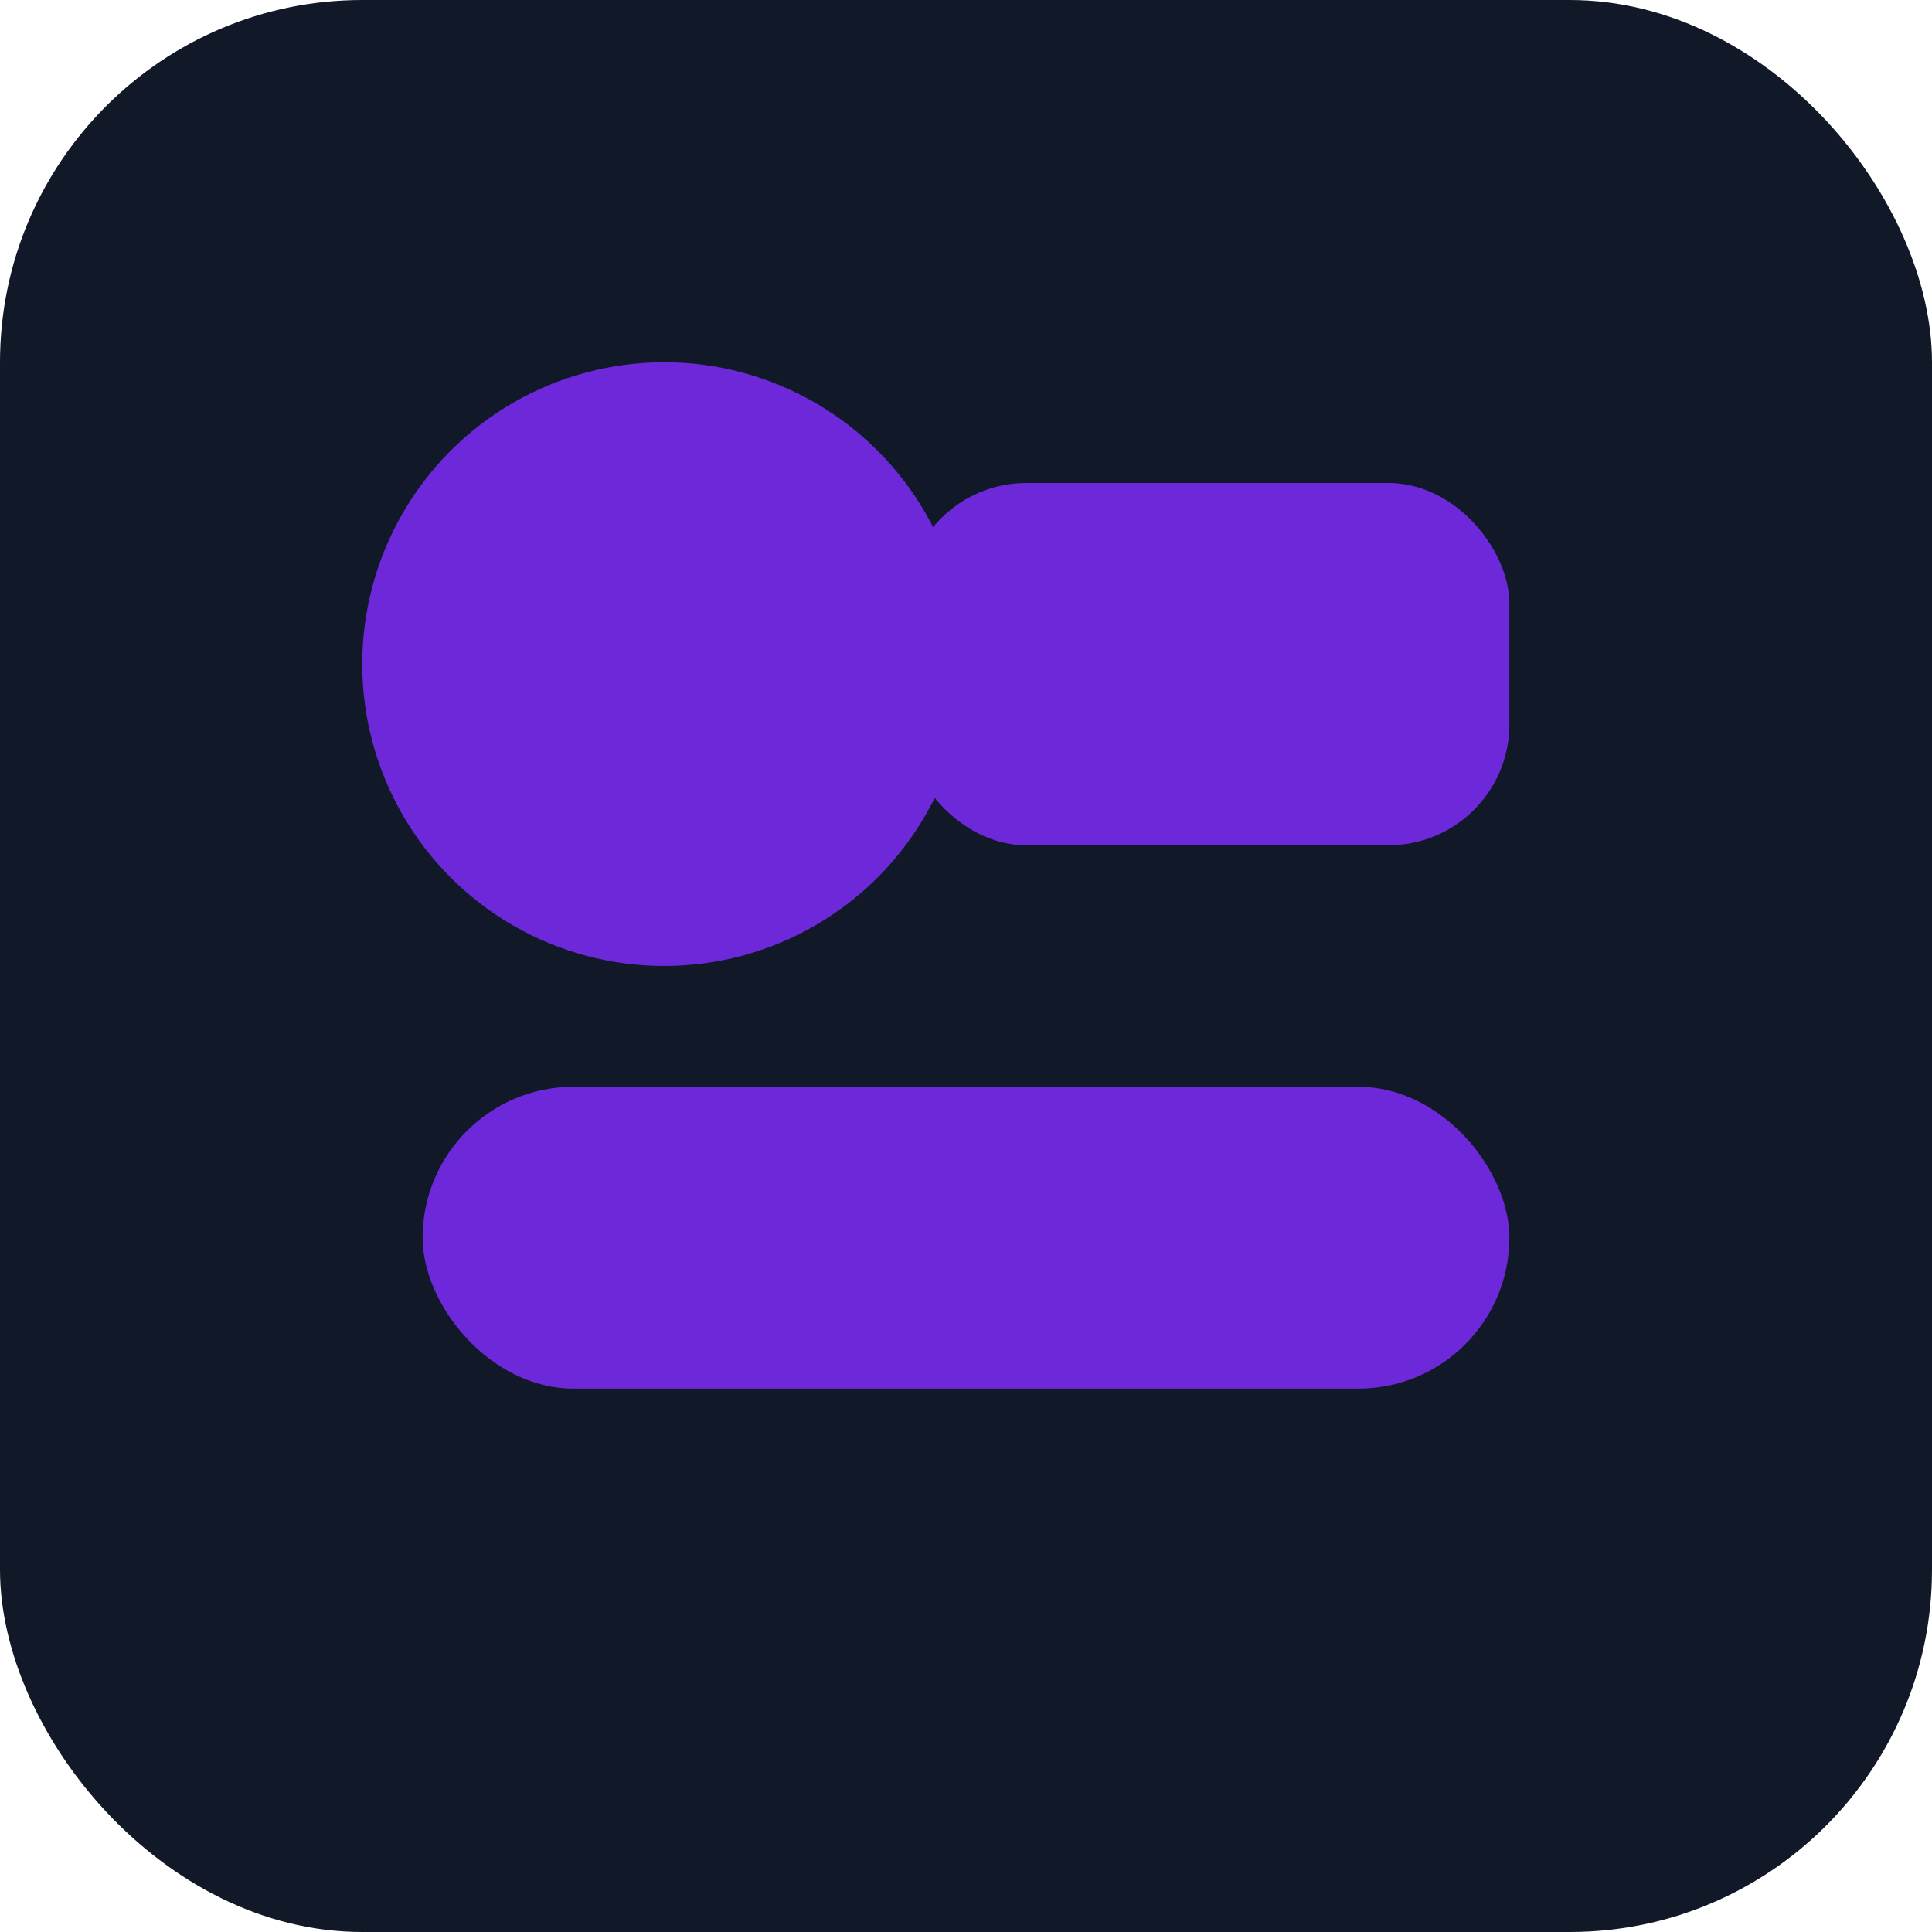
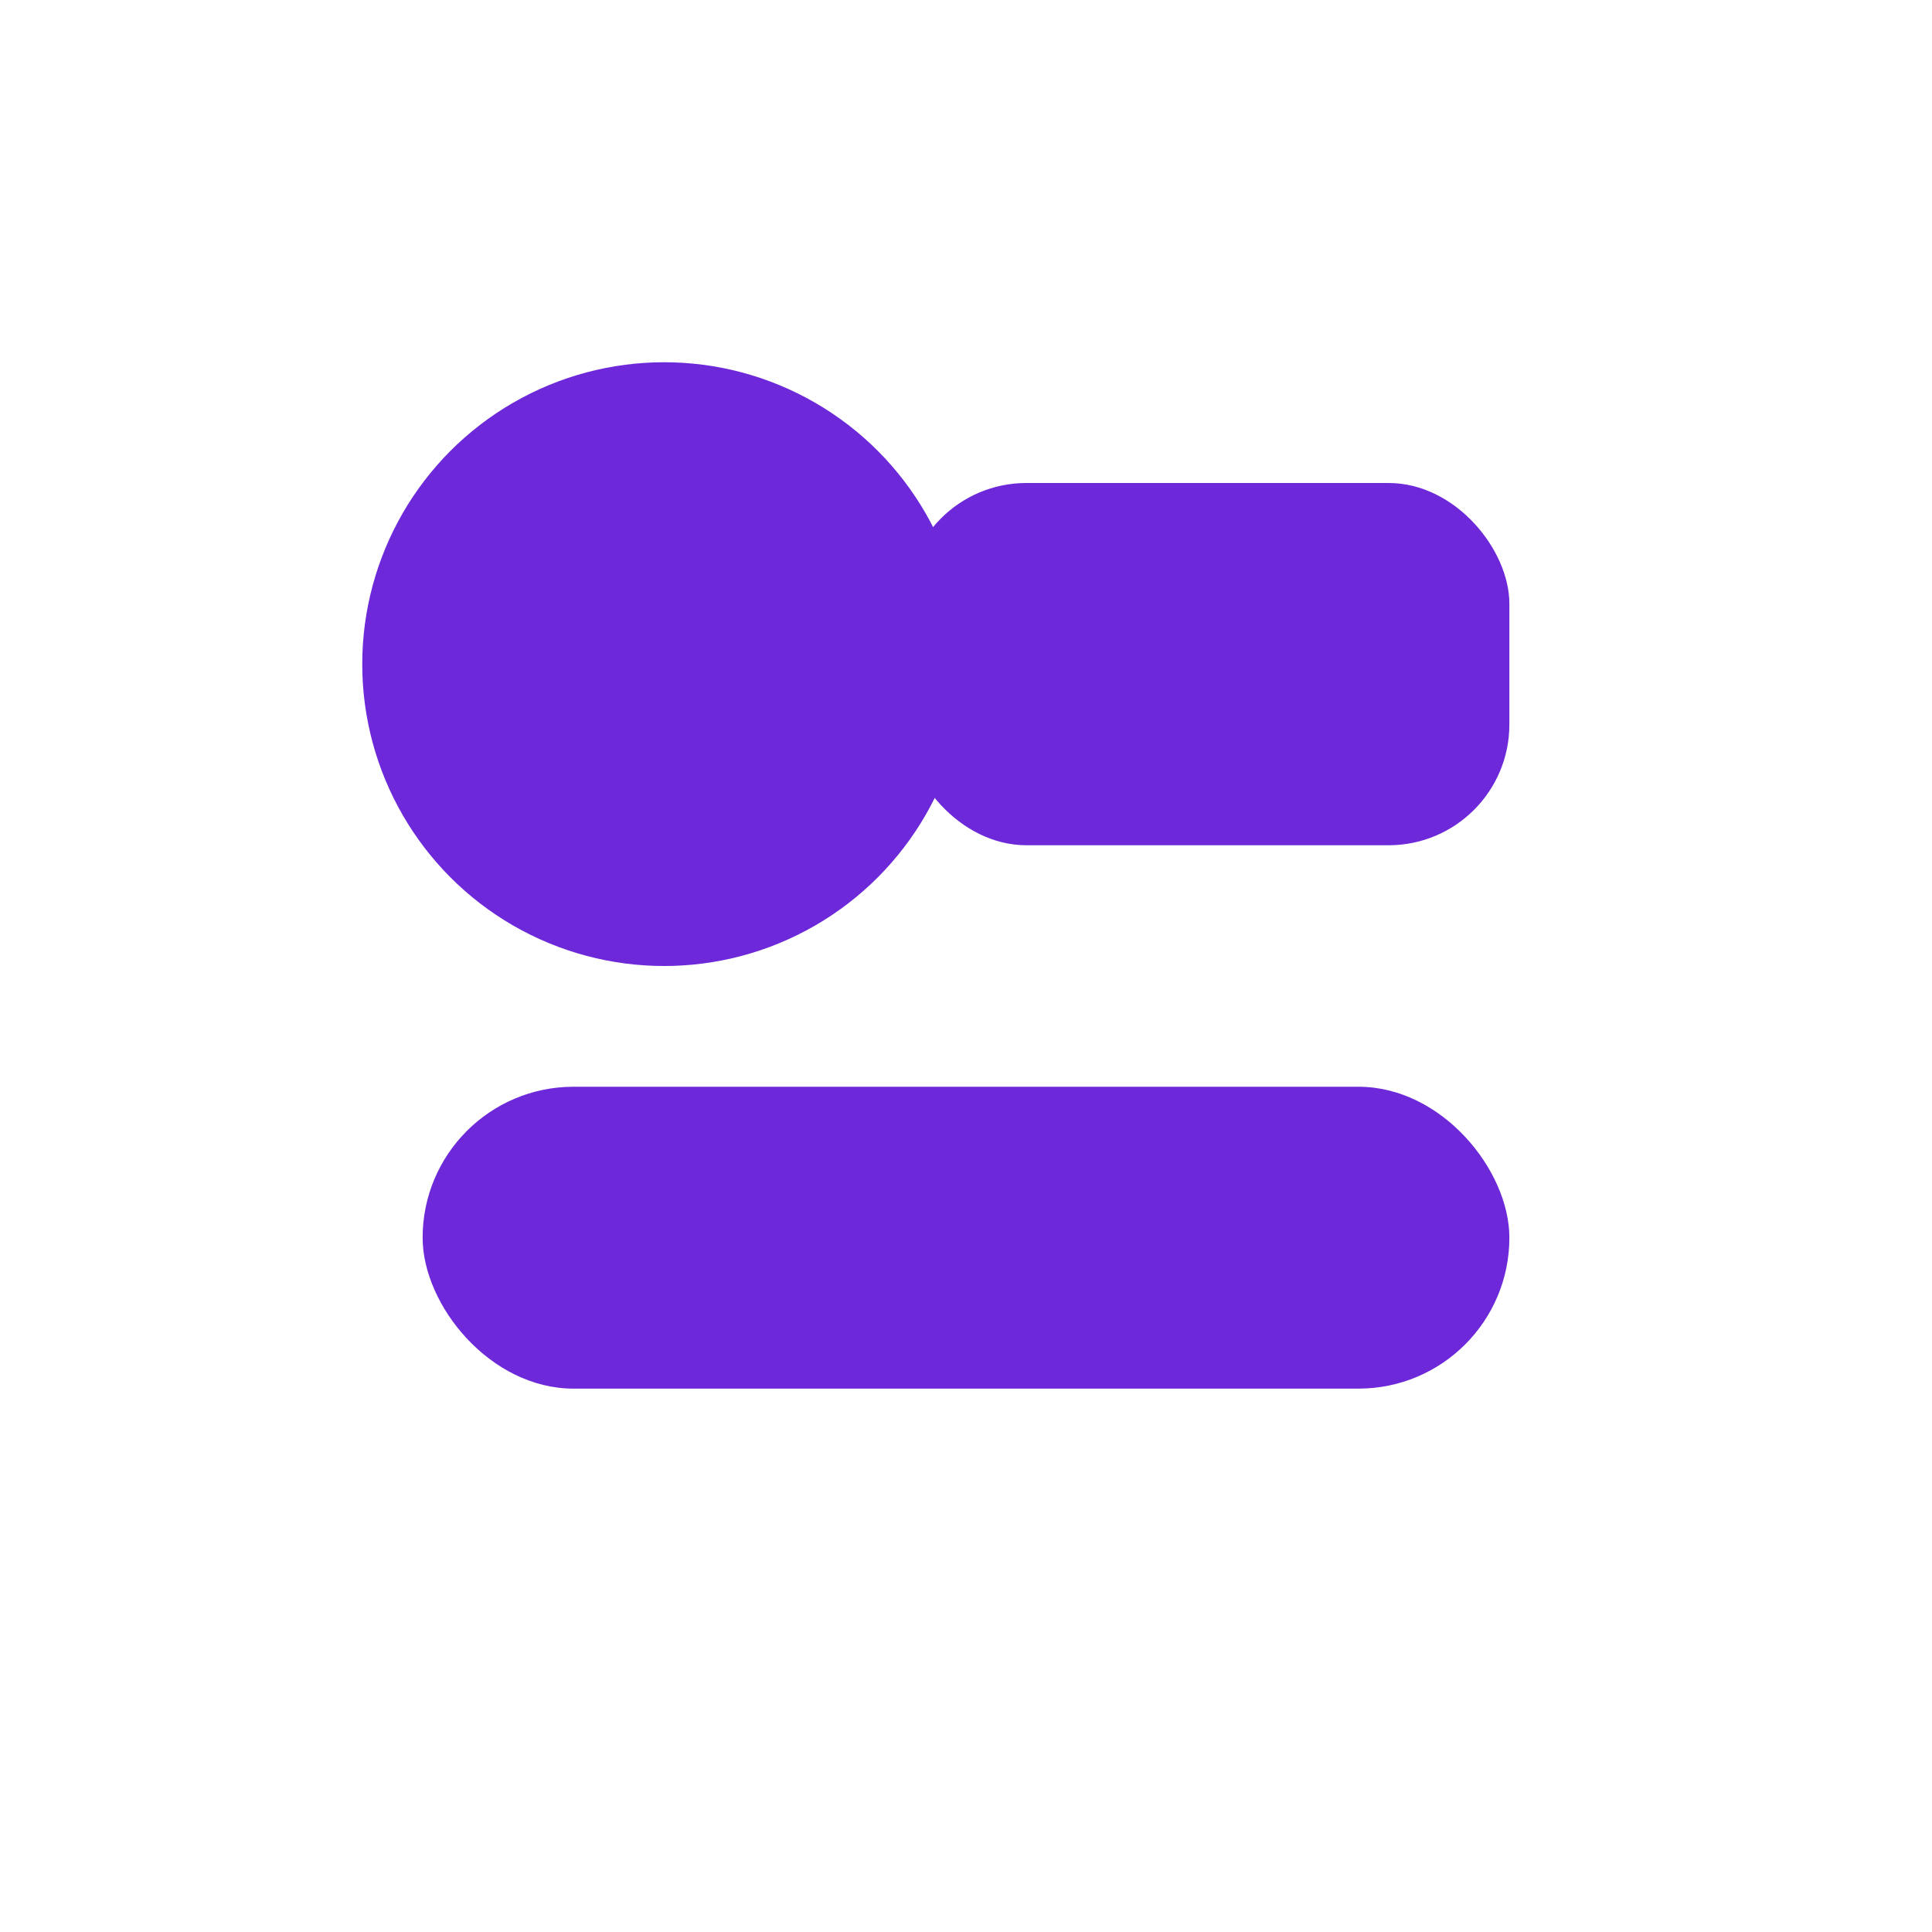
<svg xmlns="http://www.w3.org/2000/svg" width="64" height="64" viewBox="0 0 64 64">
-   <rect width="64" height="64" rx="12" fill="#111827" />
  <circle cx="22" cy="22" r="10" fill="#6d28d9" />
  <rect x="30" y="16" width="20" height="12" rx="4" fill="#6d28d9" />
  <rect x="14" y="36" width="36" height="10" rx="5" fill="#6d28d9" />
</svg>